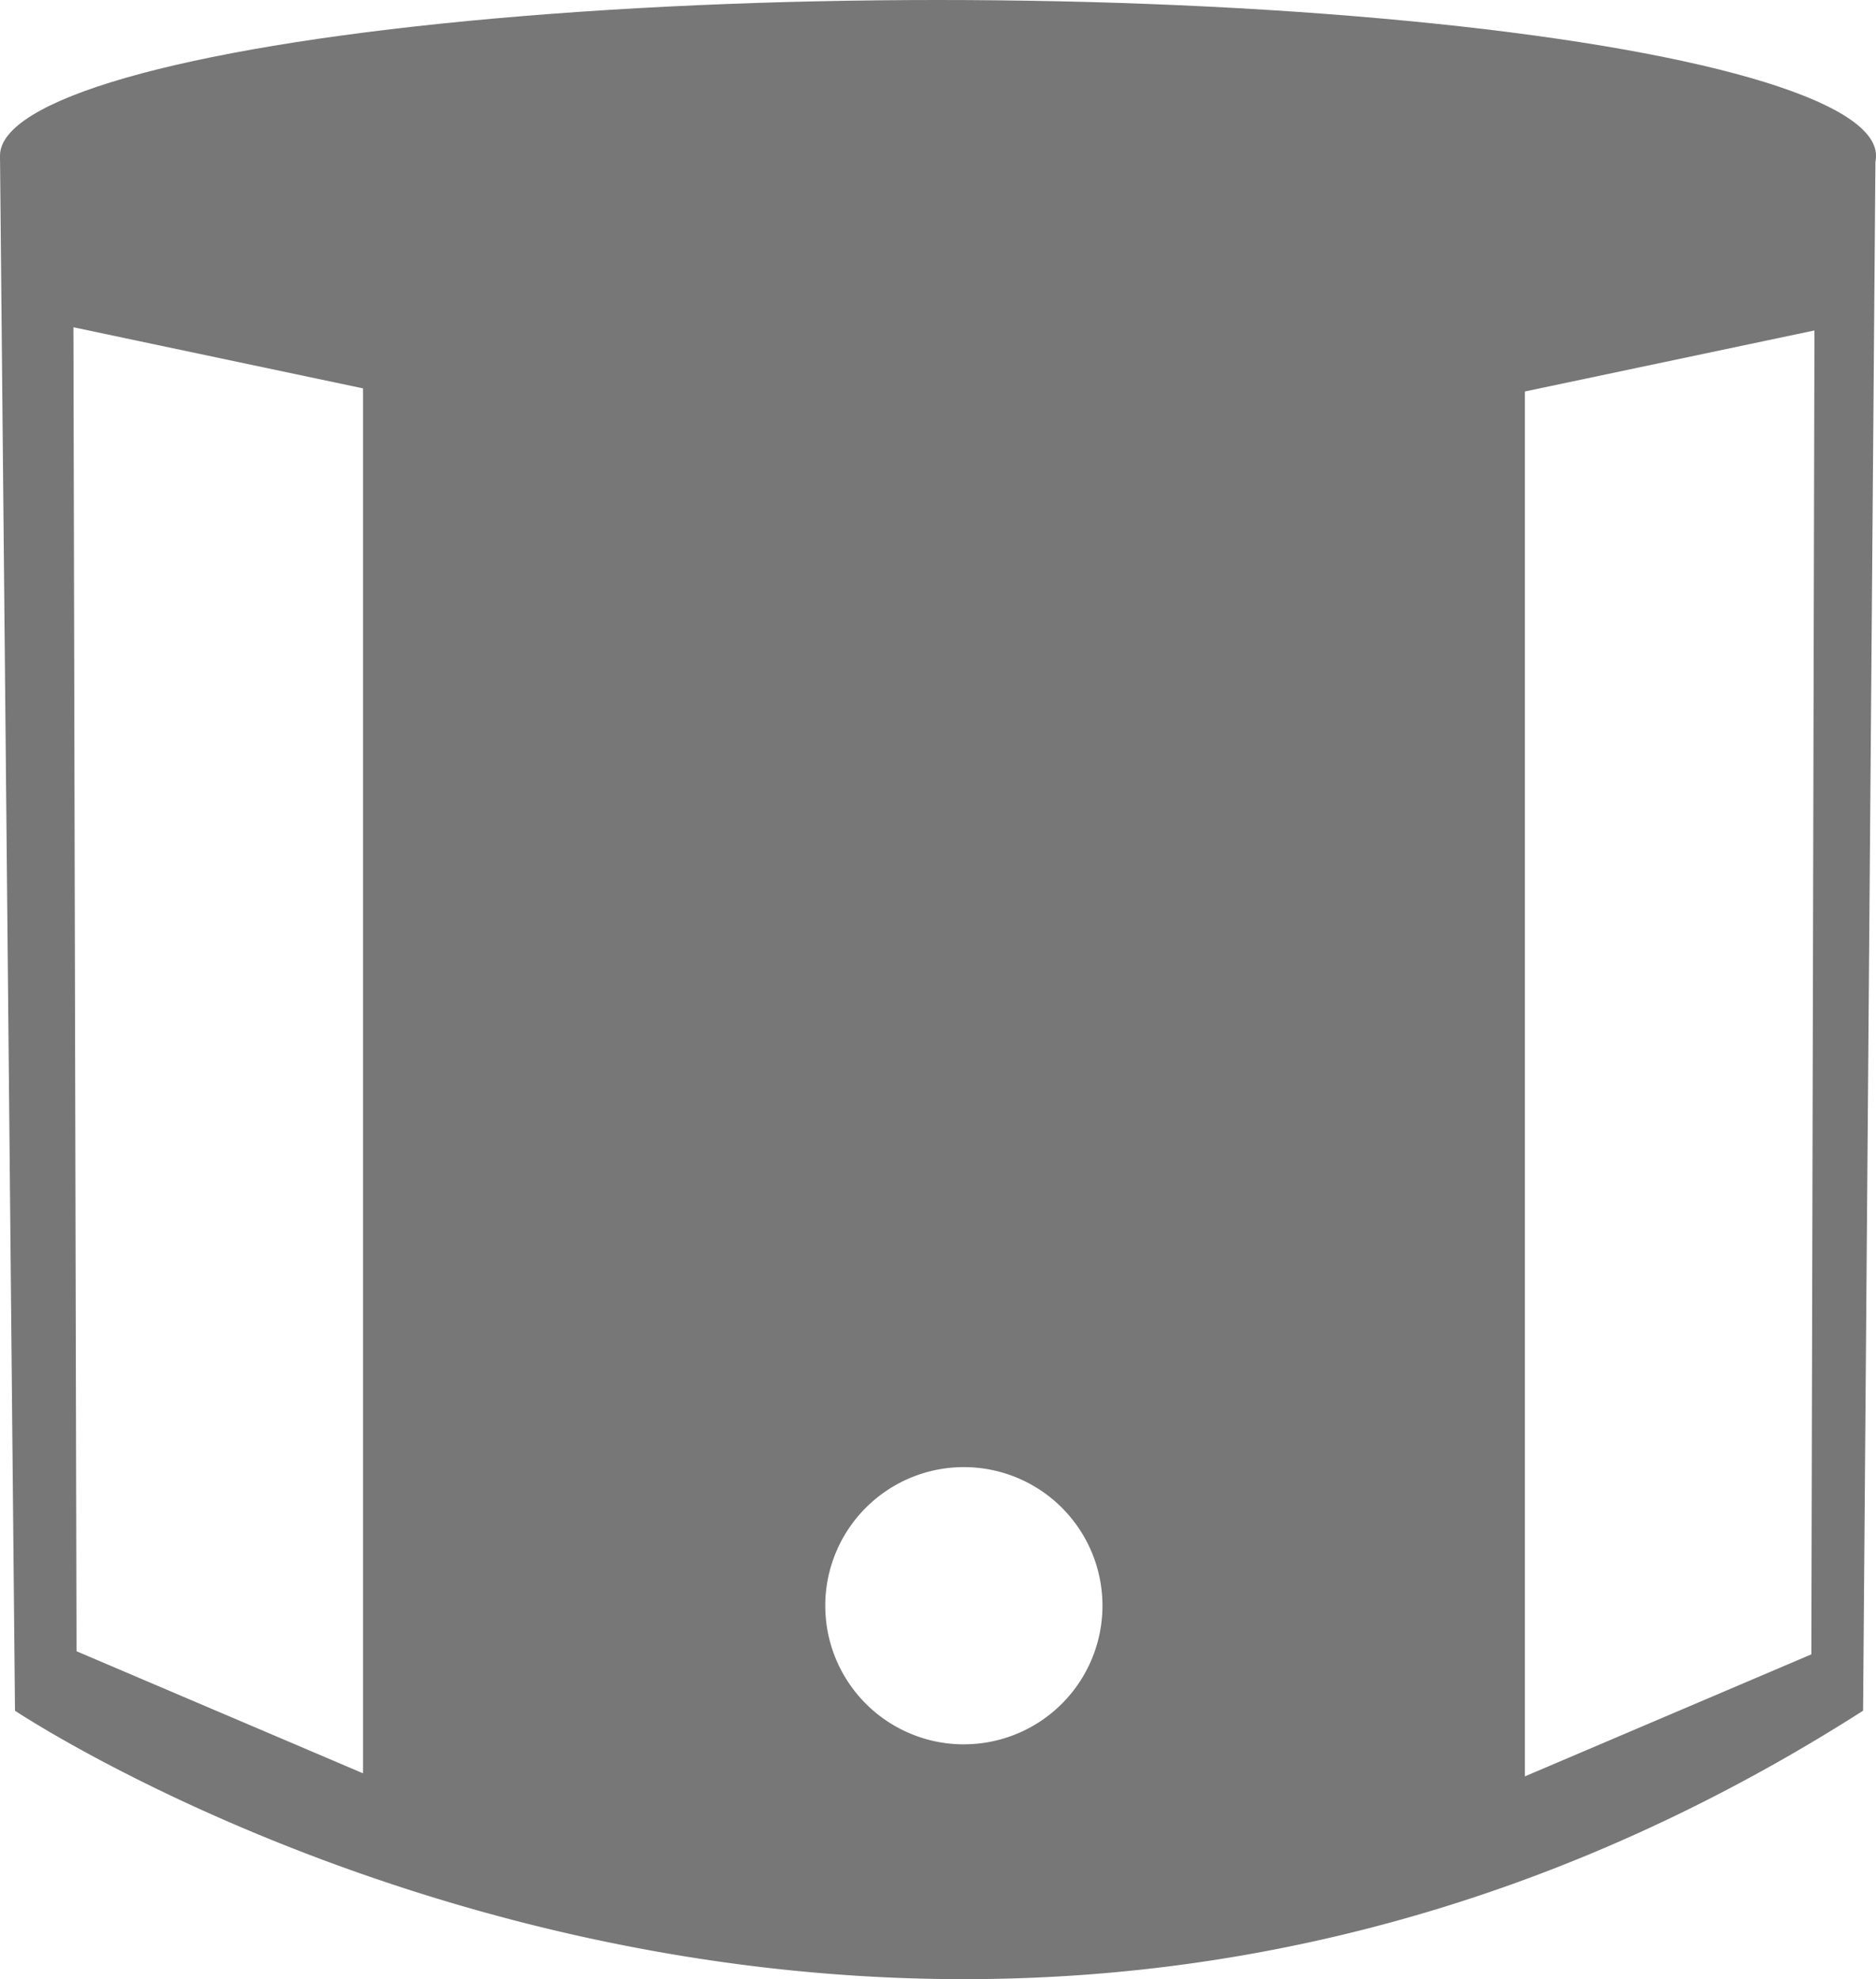
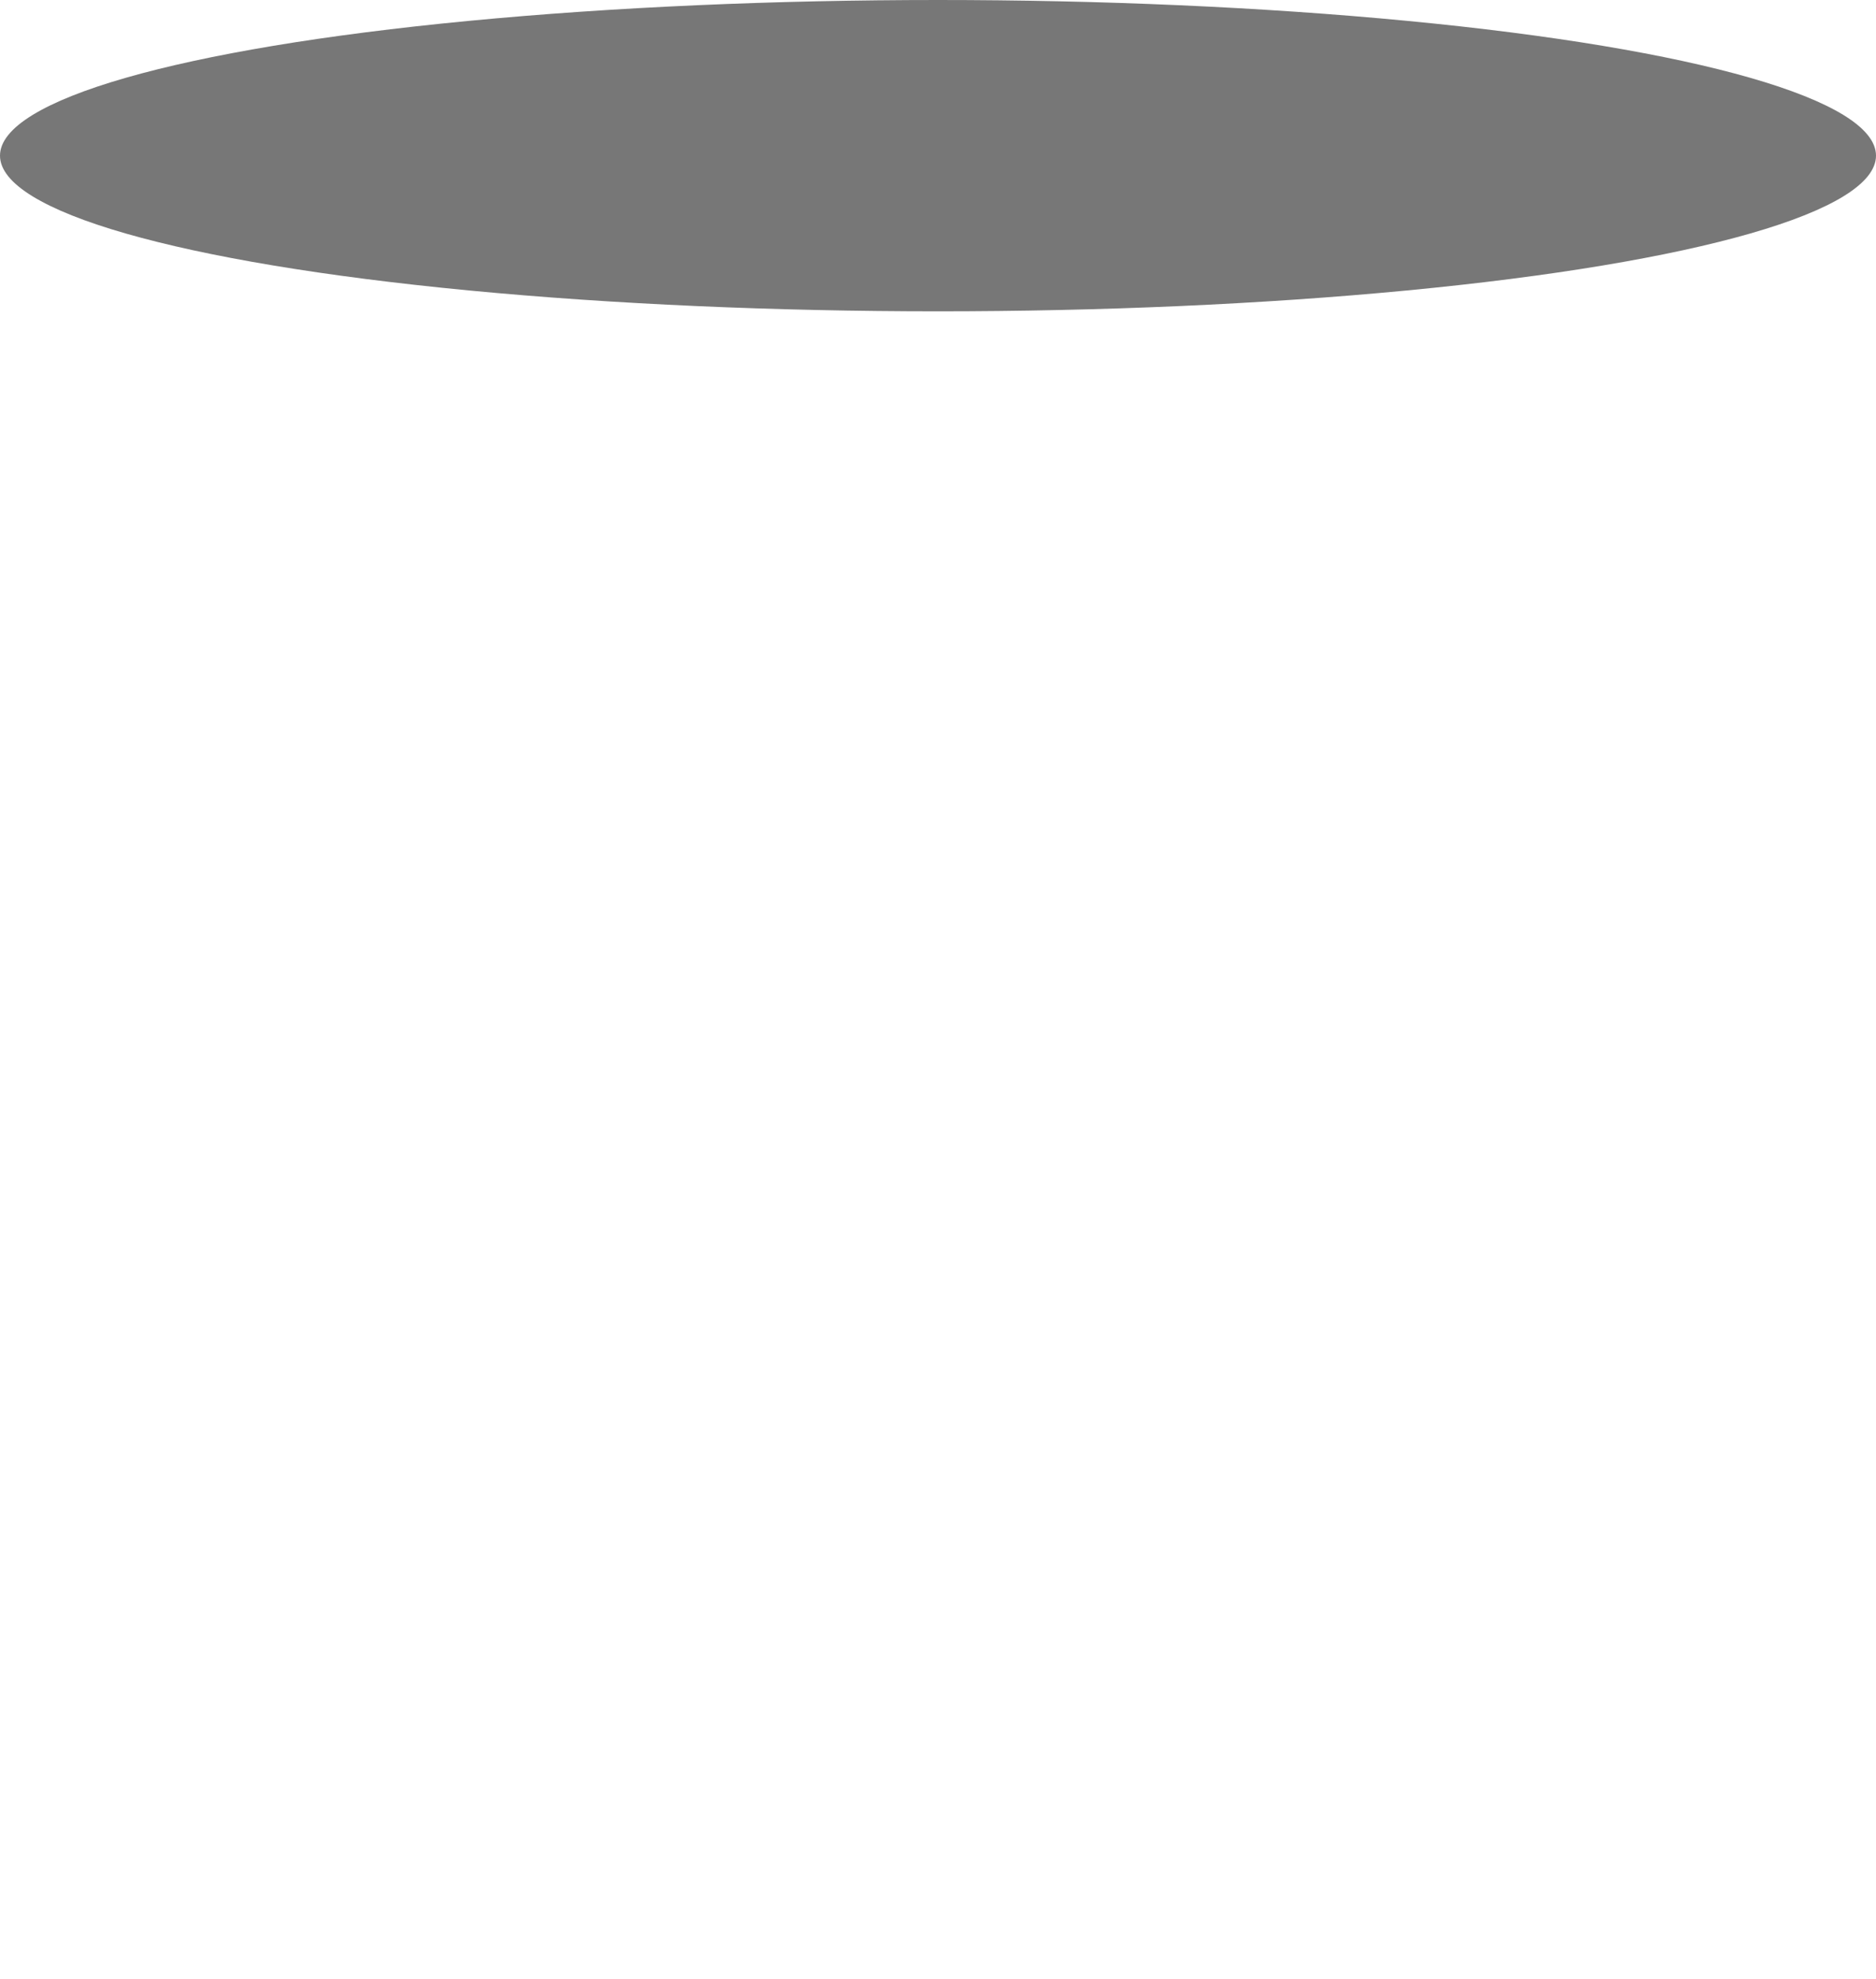
<svg xmlns="http://www.w3.org/2000/svg" id="Capa_1" data-name="Capa 1" width="96.1" height="101.375" viewBox="0 0 96.1 101.375">
  <g id="Grupo_97" data-name="Grupo 97" transform="translate(0 0)">
-     <path id="Trazado_69" data-name="Trazado 69" d="M0,3.01.768,82.661s46.249,30.939,94.67,0L96.073,3.01S49.9,17.367,0,3.01ZM18.595,85.867,3.92,79.615,3.761,11.8,18.595,14.93Zm30.78-1.483a7.1,7.1,0,1,1,7.1-7.1A7.1,7.1,0,0,1,49.374,84.383Zm43.414-4.609L78.114,86.025V15.089l14.833-3.126-.159,67.811Z" transform="translate(0 4.963)" fill="#777" />
    <ellipse id="Elipse_13" data-name="Elipse 13" cx="48.05" cy="7.973" rx="48.05" ry="7.973" transform="translate(0)" fill="#777" />
  </g>
</svg>